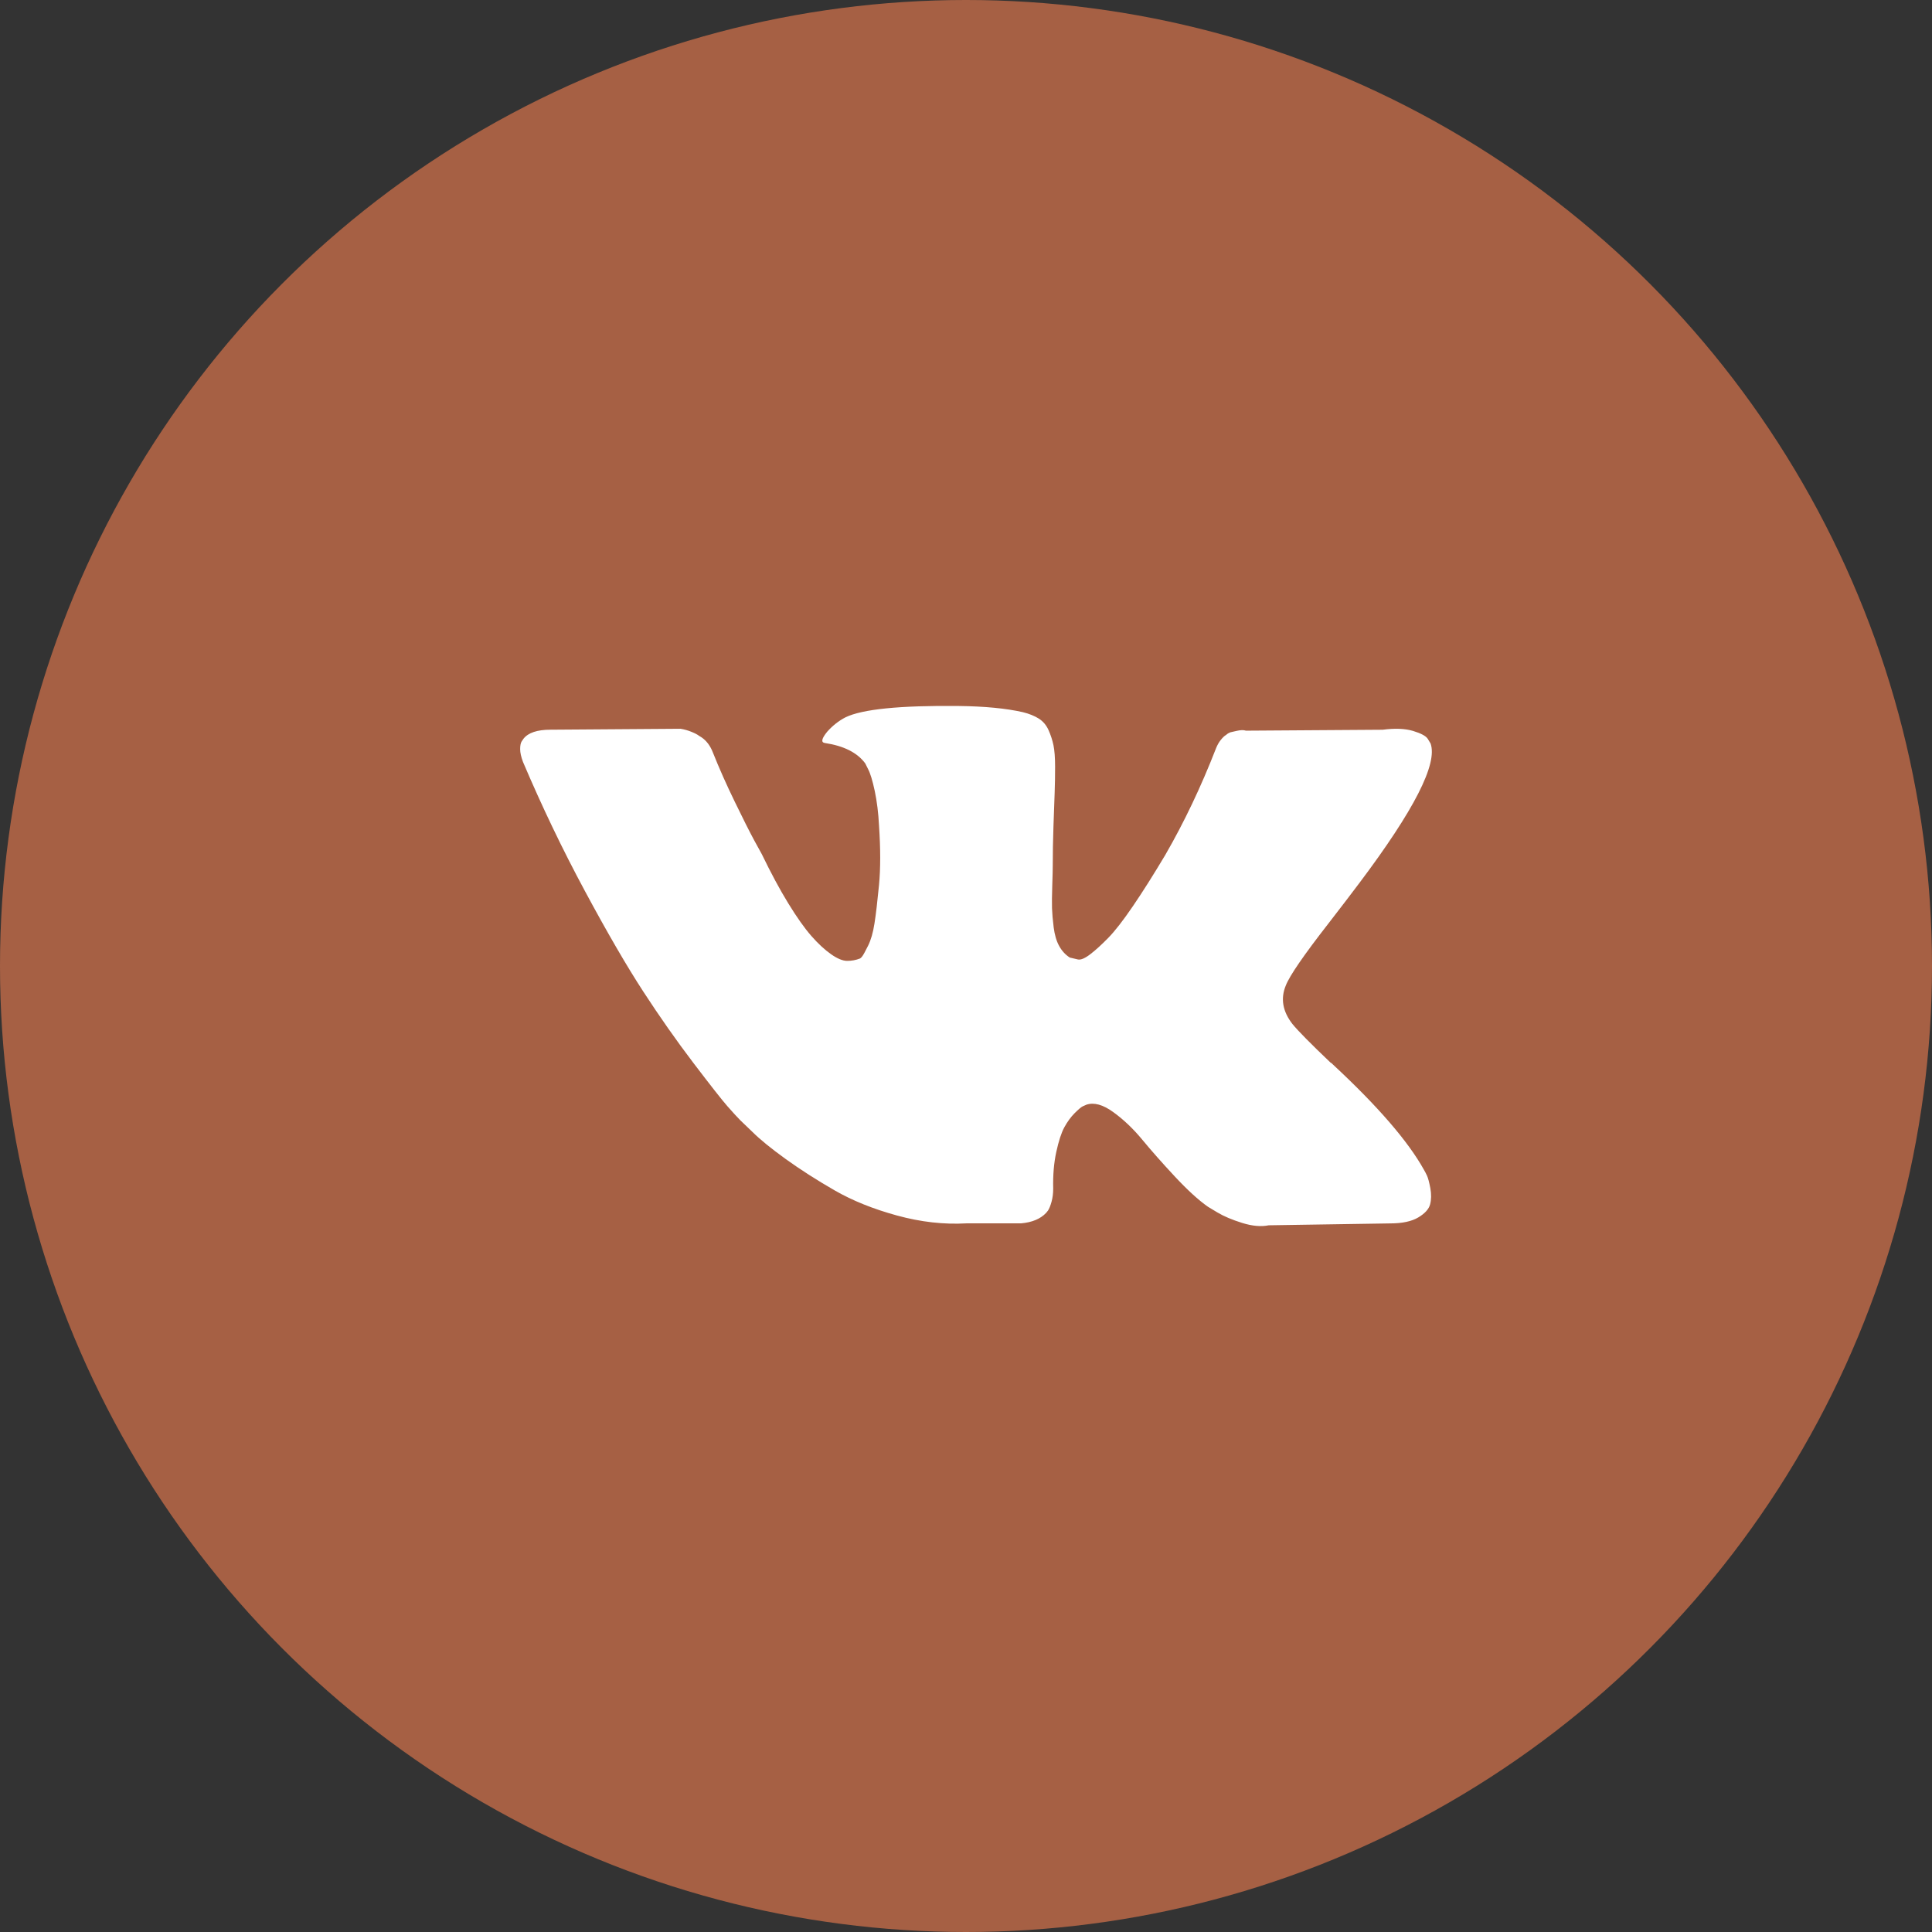
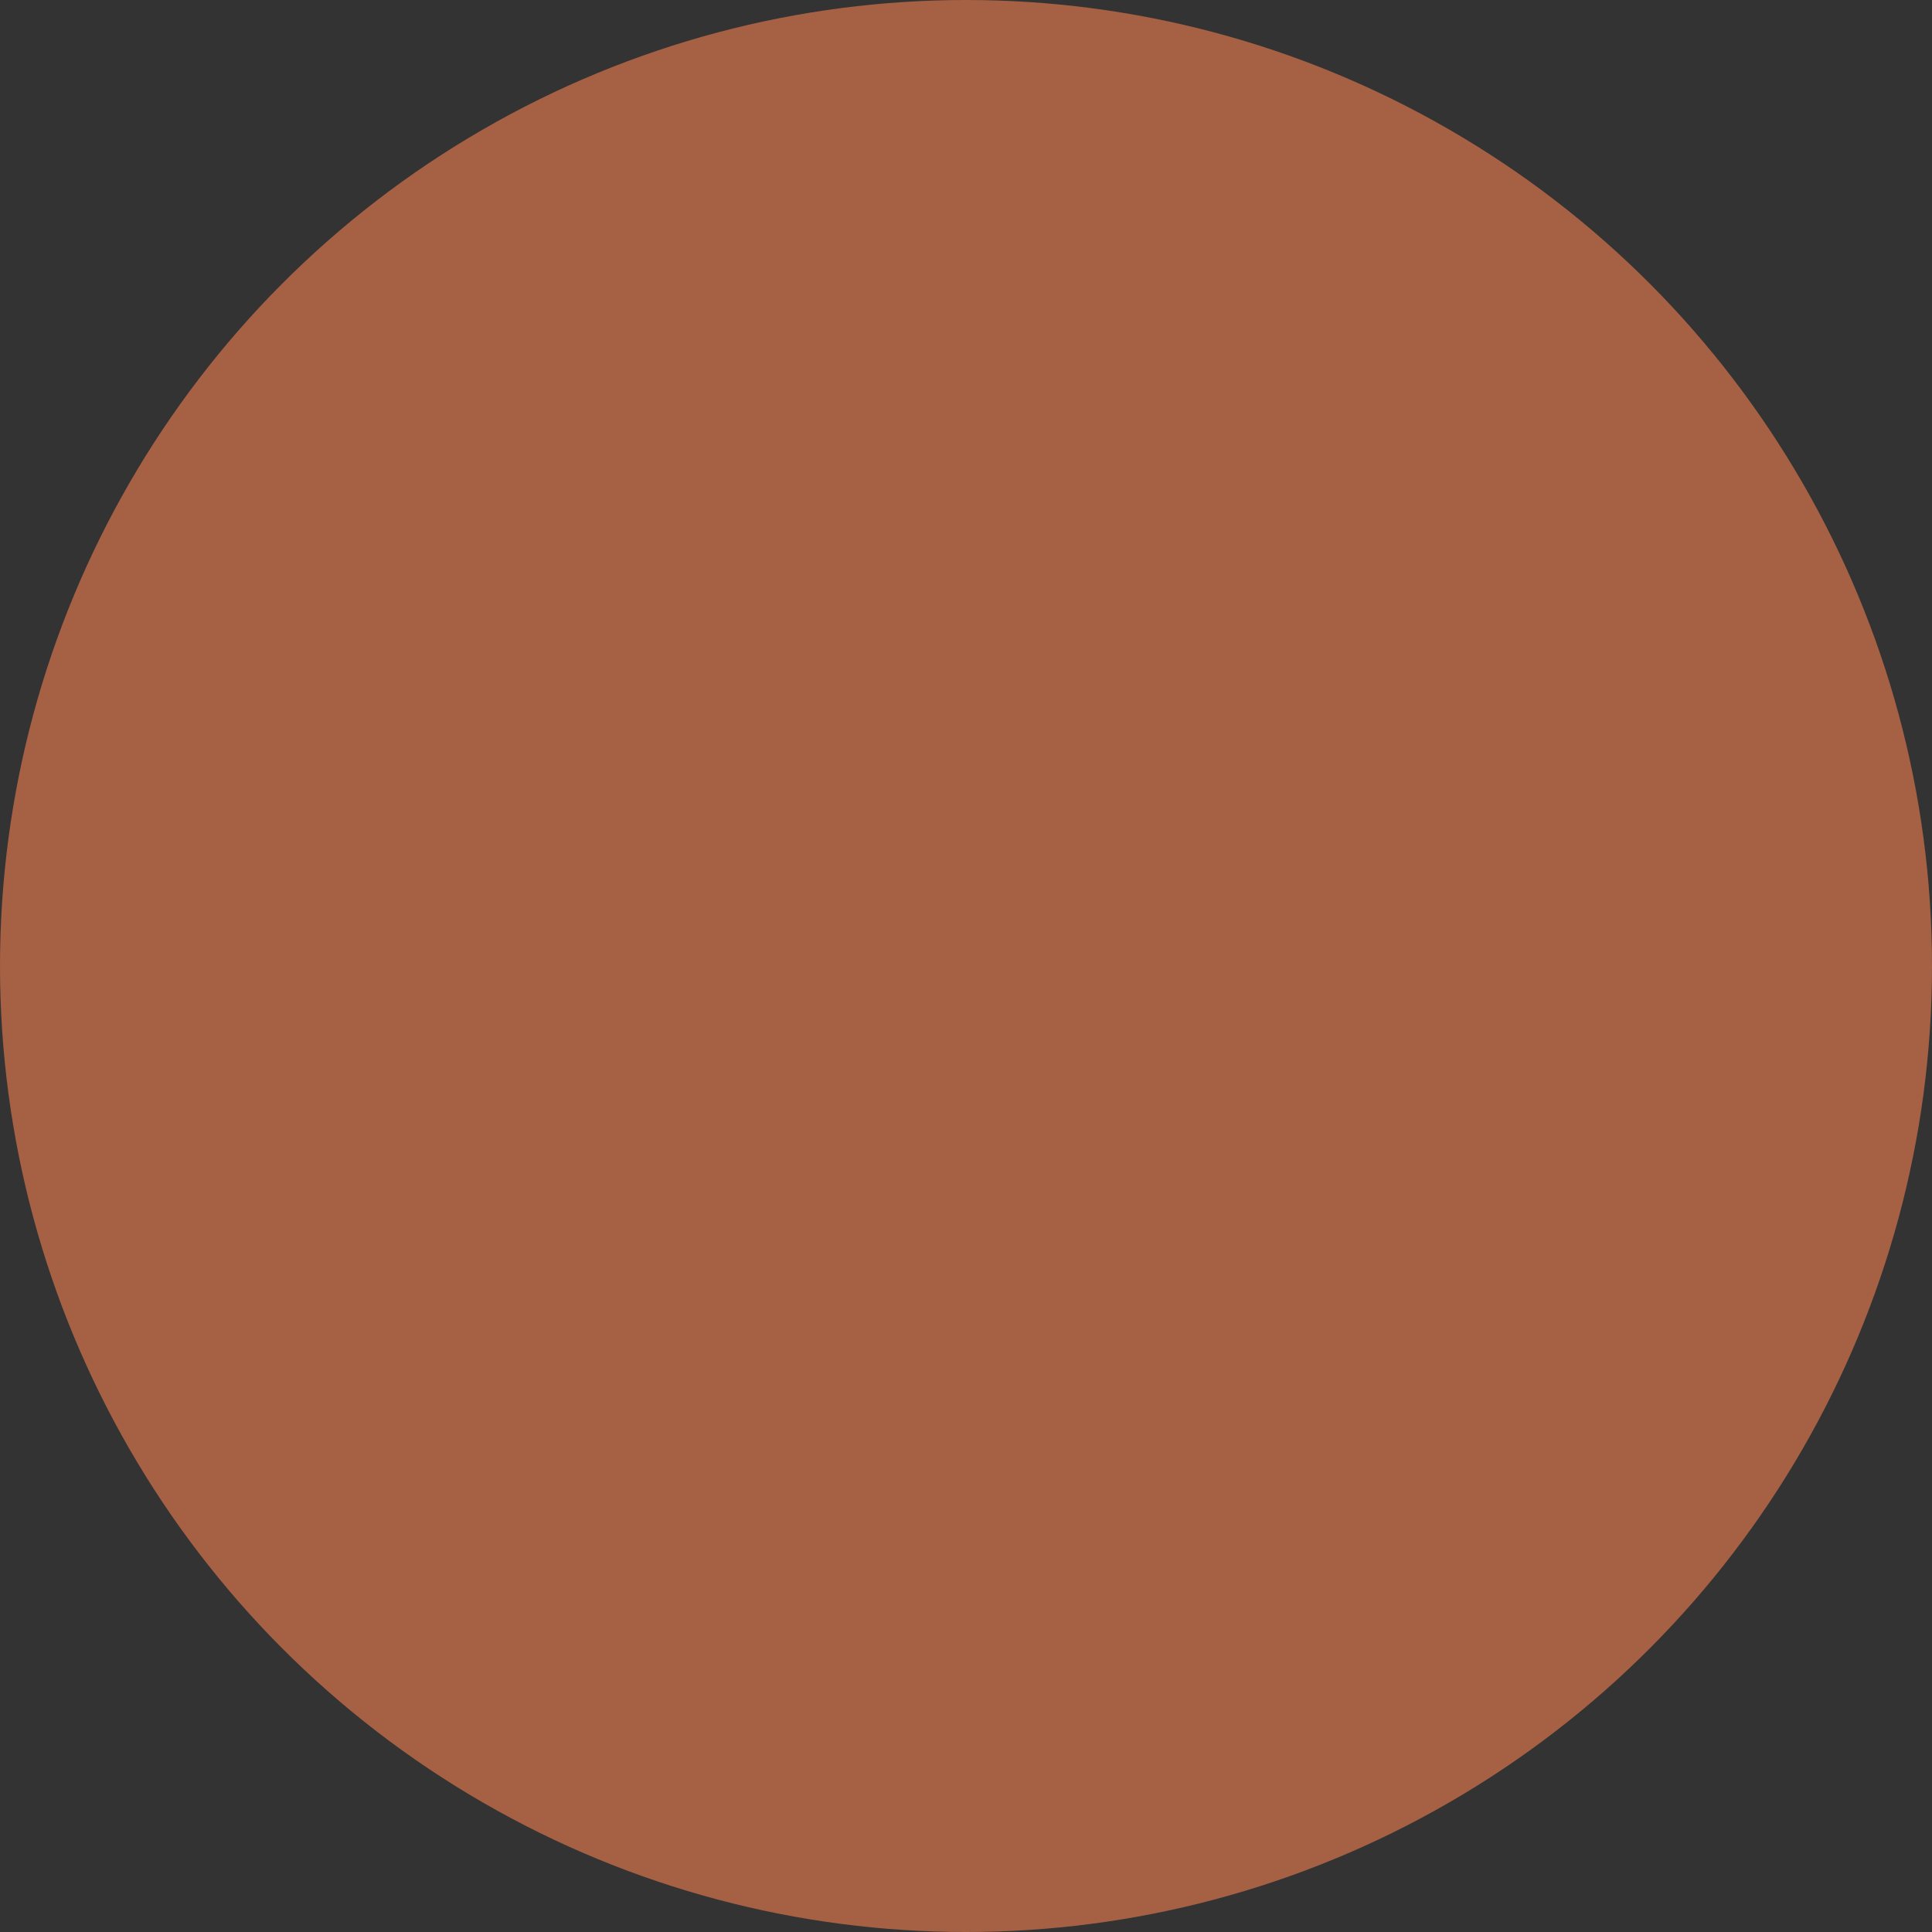
<svg xmlns="http://www.w3.org/2000/svg" width="52" height="52" viewBox="0 0 52 52" fill="none">
  <rect x="0" y="0" width="52" height="52" fill="#333333" stroke="none" />
  <circle cx="26" cy="26" r="26" fill="#A66044" />
-   <path d="M38.408 31.643C38.378 31.579 38.35 31.526 38.325 31.484C37.899 30.717 37.085 29.776 35.885 28.66L35.859 28.635L35.846 28.622L35.834 28.609H35.821C35.276 28.09 34.931 27.74 34.786 27.561C34.522 27.221 34.462 26.876 34.607 26.526C34.709 26.262 35.093 25.705 35.757 24.853C36.106 24.401 36.383 24.04 36.587 23.767C38.061 21.808 38.7 20.556 38.504 20.011L38.427 19.884C38.376 19.807 38.244 19.737 38.032 19.673C37.818 19.609 37.546 19.598 37.214 19.641L33.534 19.666C33.475 19.645 33.389 19.647 33.279 19.673C33.168 19.698 33.112 19.711 33.112 19.711L33.048 19.743L32.998 19.782C32.955 19.807 32.908 19.852 32.857 19.916C32.806 19.979 32.764 20.054 32.73 20.139C32.329 21.17 31.874 22.128 31.362 23.014C31.047 23.542 30.758 24 30.494 24.387C30.23 24.775 30.008 25.06 29.829 25.243C29.65 25.426 29.489 25.573 29.344 25.684C29.199 25.795 29.088 25.841 29.012 25.824C28.935 25.807 28.863 25.79 28.794 25.773C28.675 25.697 28.579 25.592 28.507 25.46C28.434 25.328 28.386 25.162 28.36 24.962C28.335 24.762 28.32 24.589 28.315 24.444C28.311 24.3 28.313 24.095 28.322 23.831C28.331 23.567 28.335 23.388 28.335 23.294C28.335 22.971 28.341 22.619 28.354 22.241C28.366 21.861 28.377 21.561 28.386 21.34C28.394 21.119 28.398 20.884 28.398 20.637C28.398 20.39 28.383 20.197 28.354 20.056C28.324 19.915 28.279 19.779 28.22 19.647C28.16 19.515 28.073 19.413 27.958 19.34C27.843 19.268 27.7 19.21 27.53 19.168C27.078 19.066 26.504 19.01 25.805 19.002C24.221 18.985 23.203 19.087 22.752 19.309C22.573 19.402 22.411 19.53 22.266 19.692C22.113 19.879 22.091 19.981 22.202 19.998C22.713 20.075 23.075 20.258 23.288 20.547L23.365 20.701C23.424 20.812 23.484 21.008 23.544 21.289C23.603 21.57 23.642 21.881 23.659 22.221C23.701 22.843 23.701 23.375 23.659 23.818C23.616 24.261 23.576 24.606 23.537 24.853C23.499 25.1 23.441 25.3 23.365 25.453C23.288 25.607 23.237 25.701 23.211 25.735C23.186 25.768 23.165 25.79 23.148 25.798C23.037 25.841 22.922 25.862 22.803 25.862C22.683 25.862 22.538 25.803 22.368 25.683C22.198 25.564 22.021 25.4 21.838 25.192C21.655 24.983 21.448 24.691 21.218 24.316C20.988 23.942 20.75 23.499 20.503 22.988L20.299 22.617C20.171 22.379 19.996 22.032 19.775 21.576C19.553 21.12 19.357 20.679 19.187 20.253C19.119 20.075 19.017 19.938 18.881 19.845L18.817 19.806C18.774 19.772 18.706 19.736 18.612 19.698C18.518 19.659 18.421 19.632 18.318 19.615L14.818 19.64C14.46 19.64 14.217 19.721 14.09 19.883L14.038 19.96C14.013 20.002 14 20.07 14 20.164C14 20.258 14.026 20.373 14.077 20.509C14.588 21.71 15.143 22.868 15.744 23.984C16.344 25.1 16.866 25.999 17.309 26.68C17.752 27.361 18.203 28.004 18.663 28.609C19.123 29.213 19.427 29.601 19.576 29.771C19.726 29.942 19.843 30.069 19.928 30.155L20.247 30.461C20.452 30.666 20.752 30.91 21.148 31.196C21.544 31.481 21.983 31.762 22.464 32.039C22.945 32.316 23.505 32.541 24.144 32.716C24.783 32.891 25.405 32.961 26.009 32.927H27.479C27.777 32.901 28.002 32.808 28.156 32.646L28.207 32.582C28.241 32.531 28.273 32.452 28.302 32.346C28.332 32.239 28.347 32.122 28.347 31.994C28.338 31.628 28.366 31.298 28.43 31.005C28.494 30.711 28.566 30.489 28.647 30.34C28.729 30.191 28.82 30.066 28.922 29.963C29.024 29.861 29.097 29.799 29.14 29.778C29.182 29.757 29.216 29.742 29.241 29.733C29.446 29.665 29.686 29.731 29.963 29.932C30.24 30.132 30.5 30.379 30.743 30.673C30.986 30.967 31.277 31.297 31.618 31.663C31.959 32.029 32.257 32.301 32.512 32.48L32.768 32.634C32.938 32.736 33.16 32.83 33.432 32.915C33.704 33 33.943 33.021 34.148 32.979L37.418 32.928C37.742 32.928 37.993 32.874 38.172 32.768C38.351 32.661 38.457 32.544 38.491 32.417C38.525 32.289 38.527 32.144 38.498 31.982C38.467 31.82 38.438 31.707 38.408 31.643Z" fill="white" />
</svg>